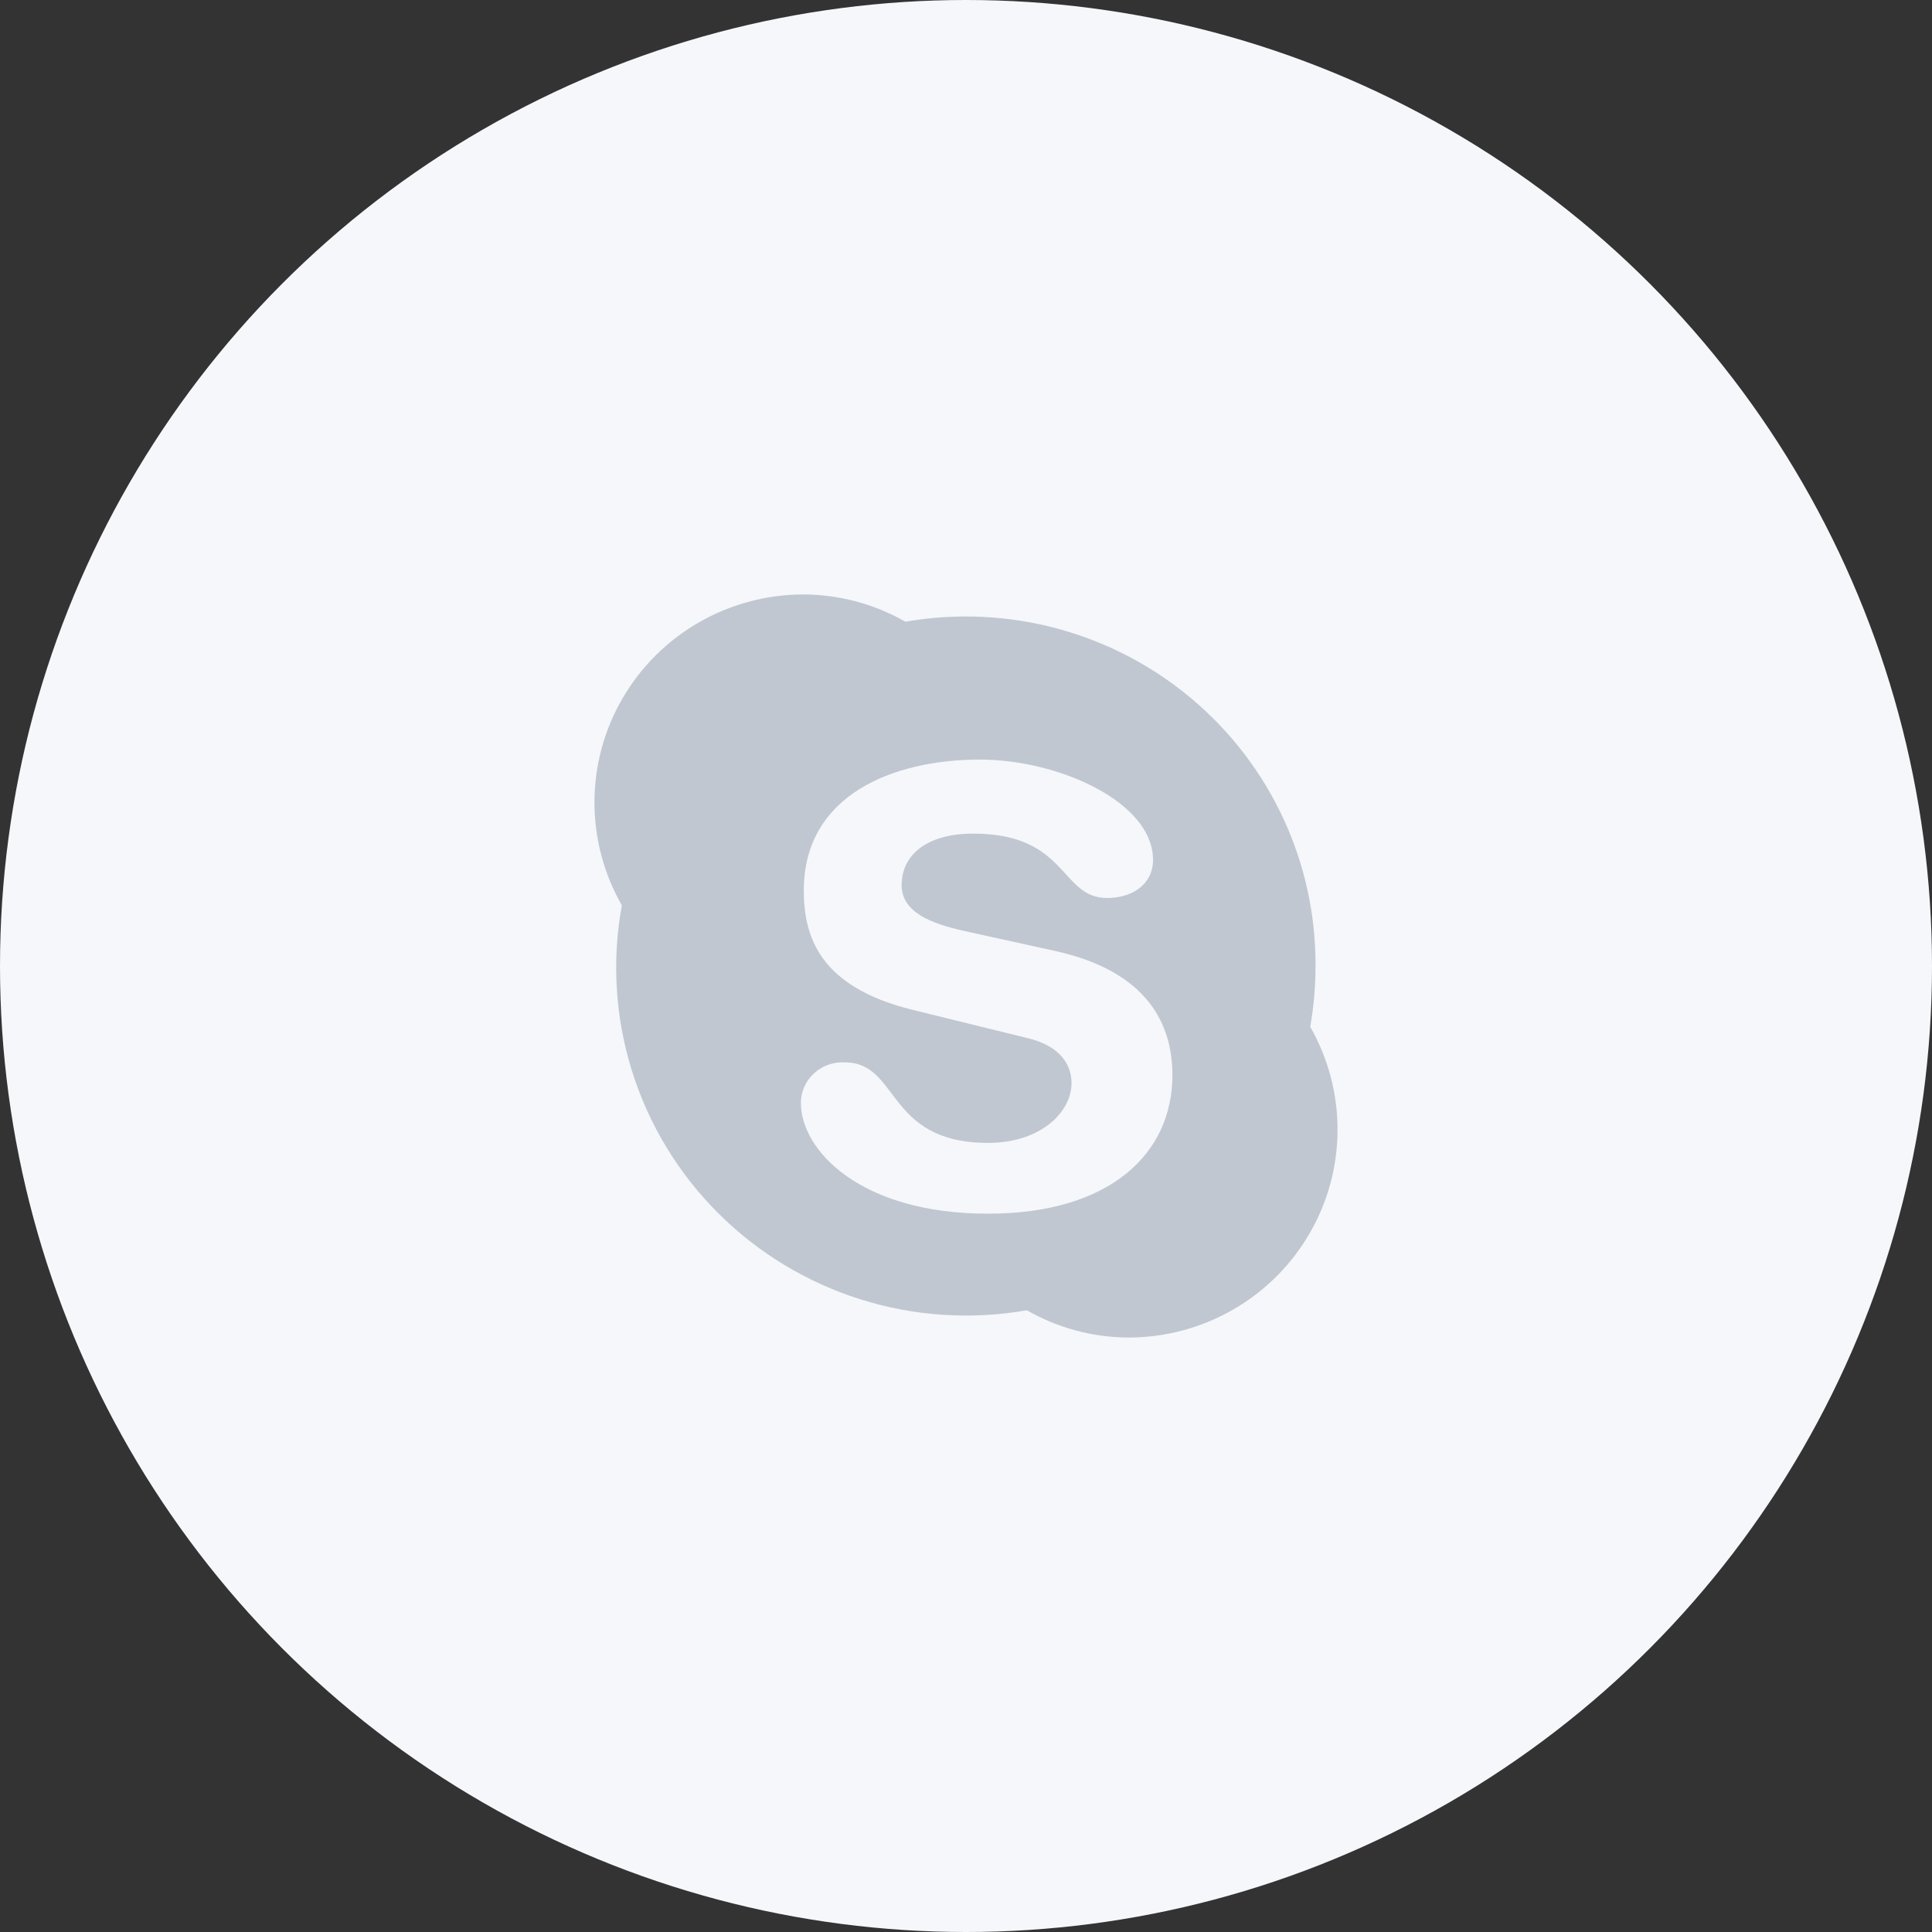
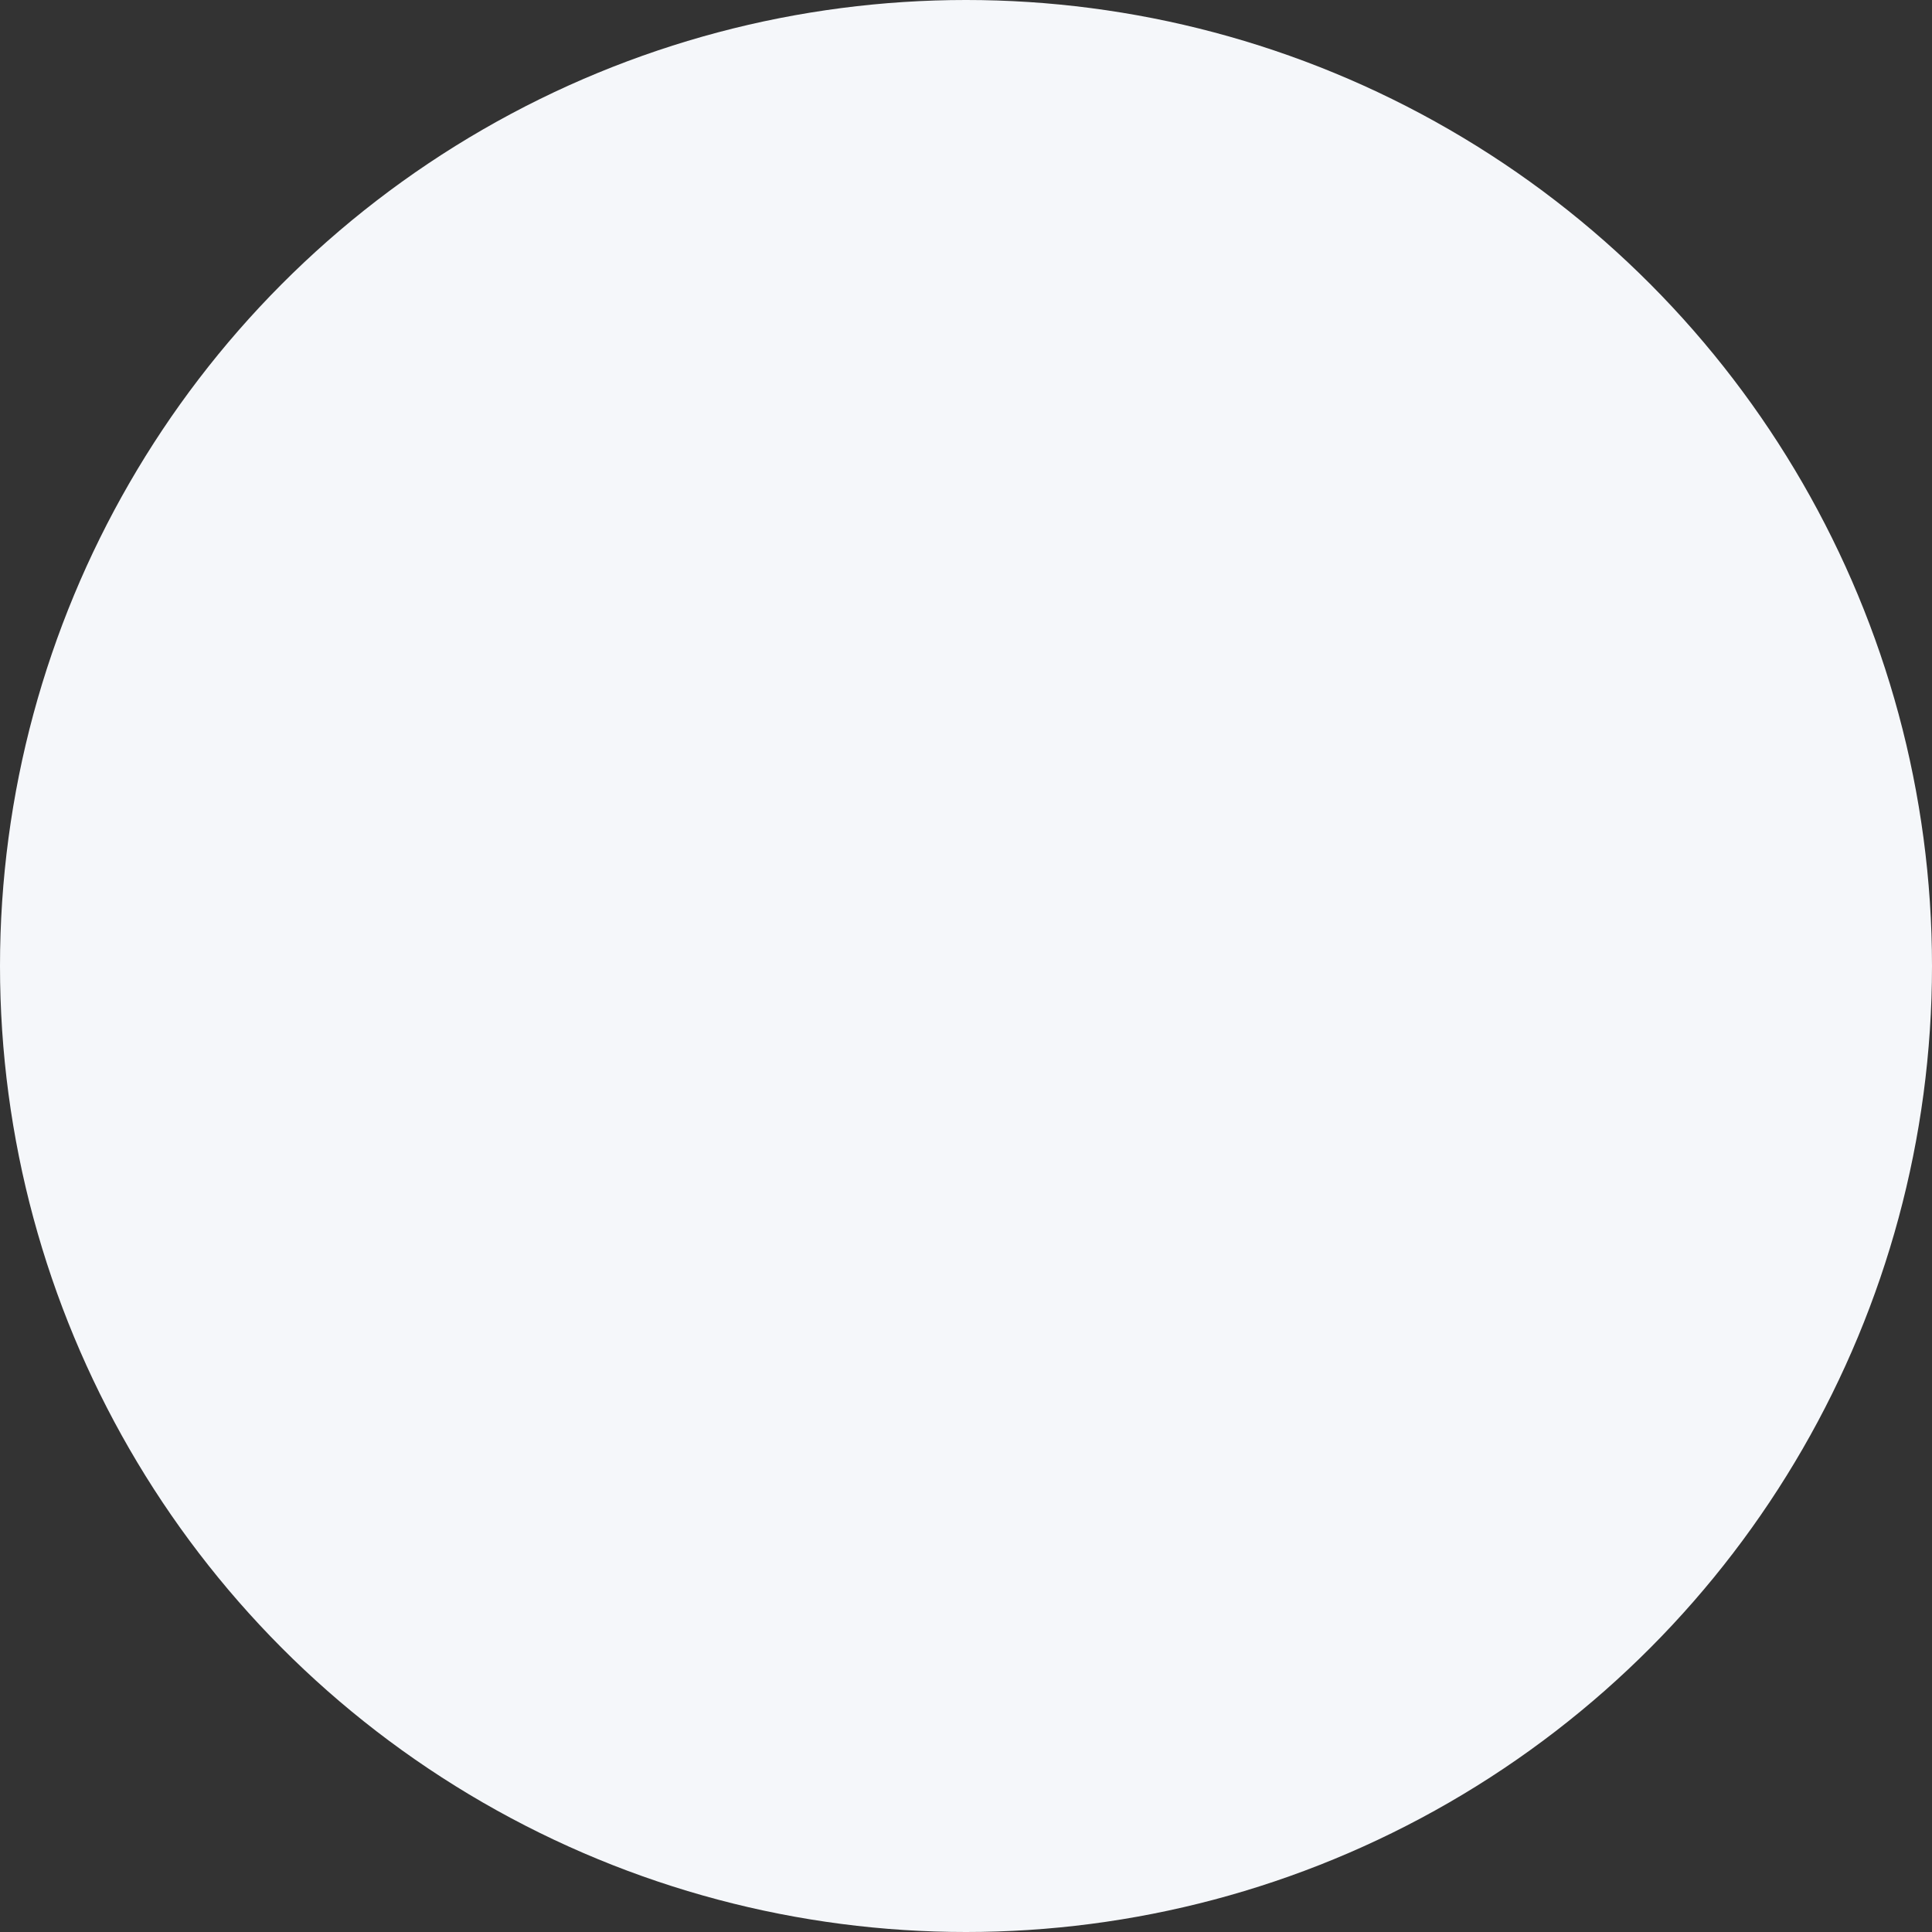
<svg xmlns="http://www.w3.org/2000/svg" width="52px" height="52px" viewBox="0 0 52 52" version="1.1">
  <rect x="0" y="0" width="52" height="52" fill="#333333" stroke="none" />
  <title>4AB4EE78-D0AD-4A3F-9700-804C757863AE</title>
  <desc>Created with sketchtool.</desc>
  <defs />
  <g id="Homepage" stroke="none" stroke-width="1" fill="none" fill-rule="evenodd">
    <g transform="translate(-694, -1592)" fill-rule="nonzero" id="1st-Section">
      <g transform="translate(0, 1258)">
        <g id="Group-73" transform="translate(426, 242)">
          <g id="skype-circle" transform="translate(268, 92)">
            <circle id="Oval-2-Copy-8" fill="#F5F7FA" cx="26" cy="26" r="26" />
-             <path d="M26.597,32.667 C23.136,32.667 21.556,30.948 21.556,29.687 C21.555,29.386 21.682,29.099 21.906,28.892 C22.129,28.685 22.431,28.577 22.739,28.594 C24.22,28.594 23.833,30.761 26.597,30.761 C28.01,30.761 28.84,29.931 28.84,29.152 C28.84,28.684 28.565,28.149 27.632,27.935 L24.546,27.176 C22.067,26.561 21.634,25.216 21.634,23.969 C21.634,21.381 24.062,20.444 26.374,20.444 C28.503,20.444 31.034,21.591 31.034,23.143 C31.034,23.812 30.462,24.17 29.796,24.17 C28.531,24.17 28.743,22.437 26.199,22.437 C24.933,22.437 24.268,23.016 24.268,23.825 C24.268,24.634 25.252,24.909 26.117,25.093 L28.394,25.594 C30.89,26.143 31.556,27.57 31.556,28.938 C31.556,31.041 29.885,32.667 26.593,32.667 M35.265,27.636 C35.36,27.093 35.408,26.542 35.407,25.99 C35.419,23.218 34.194,20.583 32.063,18.797 C29.932,17.01 27.114,16.254 24.369,16.734 C23.525,16.251 22.568,15.998 21.594,16 C19.596,16.012 17.753,17.077 16.754,18.799 C15.755,20.52 15.748,22.639 16.737,24.367 C16.185,27.382 17.152,30.474 19.325,32.647 C21.498,34.82 24.602,35.798 27.637,35.266 C28.479,35.748 29.435,36.002 30.408,36 C32.405,35.987 34.246,34.922 35.245,33.202 C36.245,31.482 36.252,29.364 35.265,27.636" id="Shape" fill="#C0C7D1" />
          </g>
        </g>
      </g>
    </g>
  </g>
</svg>